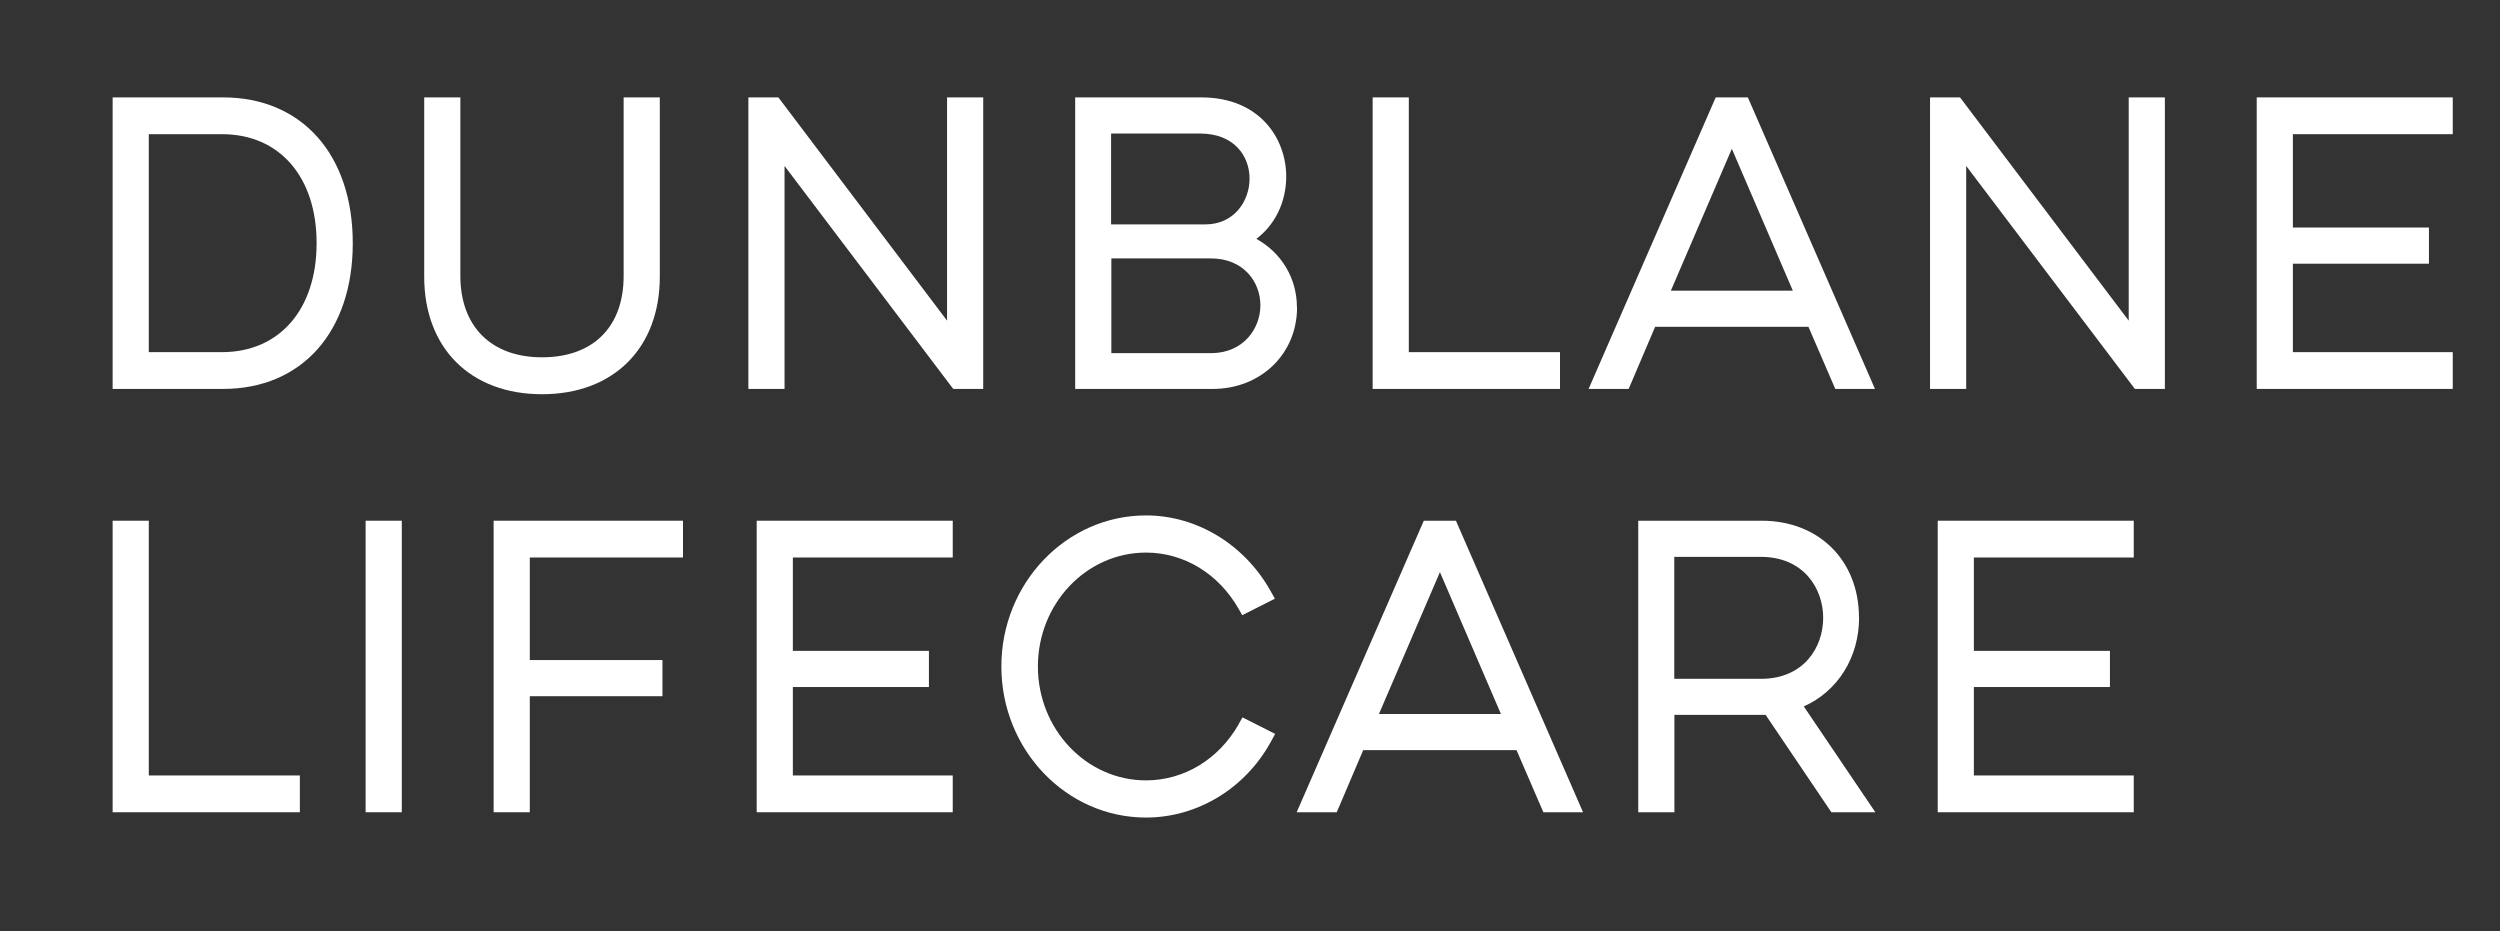
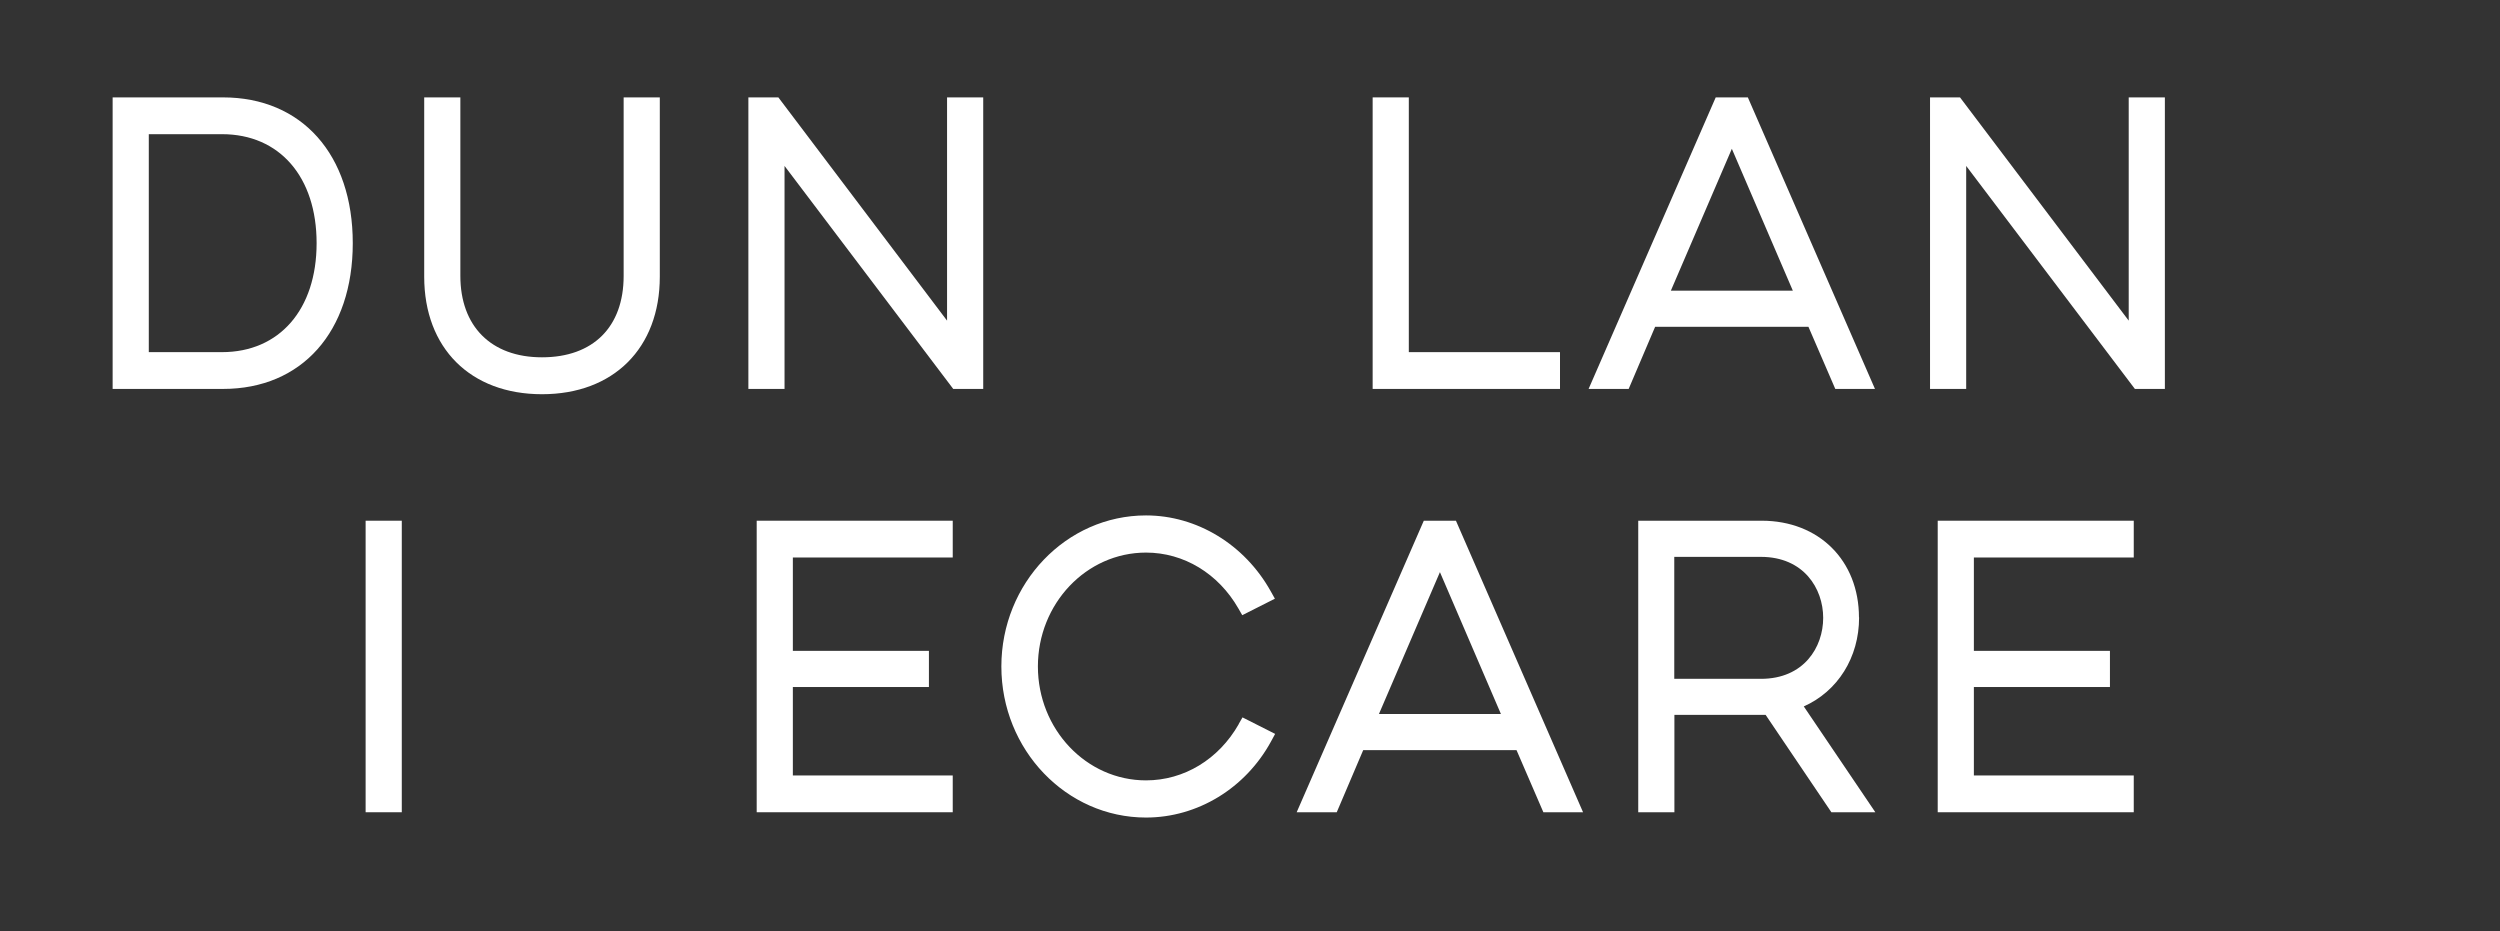
<svg xmlns="http://www.w3.org/2000/svg" id="Layer_1" data-name="Layer 1" viewBox="0 0 198.43 73.92">
  <rect x="0" y="0" width="198.43" height="73.92" fill="#333333" stroke="none" />
  <defs>
    <style>
      .cls-1 {
        fill: #fff;
      }
    </style>
  </defs>
  <path class="cls-1" d="M17.7,7.73h-8.76v23.14h8.76c6.26,0,10.3-4.54,10.3-11.57s-4.04-11.57-10.3-11.57ZM11.81,10.65h5.81c4.57,0,7.51,3.39,7.51,8.65s-2.95,8.65-7.51,8.65h-5.81V10.65Z" />
  <path class="cls-1" d="M52.37,21.96V7.73h-2.87v14.17c0,4.05-2.42,6.46-6.48,6.46s-6.48-2.48-6.48-6.46V7.73h-2.87v14.23c0,5.67,3.67,9.33,9.35,9.33s9.35-3.66,9.35-9.33Z" />
  <polygon class="cls-1" points="75.17 25.45 61.78 7.73 59.4 7.73 59.4 30.87 62.27 30.87 62.27 13.17 75.66 30.87 78.04 30.87 78.04 7.73 75.17 7.73 75.17 25.45" />
-   <path class="cls-1" d="M102.94,24.4c0-2.32-1.23-4.34-3.22-5.44,1.49-1.13,2.37-2.93,2.37-4.95,0-3.02-2.11-6.28-6.74-6.28h-10.01v23.14h10.92c3.81,0,6.69-2.78,6.69-6.47ZM88.2,10.6h7.06c2.71,0,3.92,1.8,3.92,3.58s-1.23,3.63-3.5,3.63h-7.49v-7.21ZM96.12,28.03h-7.91v-7.52h7.91c2.58,0,3.92,1.87,3.92,3.72s-1.35,3.8-3.92,3.8Z" />
  <polygon class="cls-1" points="123.82 27.95 111.82 27.95 111.82 7.73 108.95 7.73 108.95 30.87 123.82 30.87 123.82 27.95" />
  <path class="cls-1" d="M143.54,25.94l2.13,4.93h3.15l-10.09-23.14h-2.55l-10.09,23.14h3.18l2.1-4.93h12.17ZM132.62,23.07l4.84-11.26,4.84,11.26h-9.67Z" />
  <polygon class="cls-1" points="168.96 25.45 155.57 7.73 153.19 7.73 153.19 30.87 156.06 30.87 156.06 13.17 169.45 30.87 171.83 30.87 171.83 7.73 168.96 7.73 168.96 25.45" />
-   <polygon class="cls-1" points="179.12 30.87 194.68 30.87 194.68 27.95 181.99 27.95 181.99 20.93 192.79 20.93 192.79 18.06 181.99 18.06 181.99 10.65 194.68 10.65 194.68 7.73 179.12 7.73 179.12 30.87" />
-   <polygon class="cls-1" points="11.81 41.33 8.94 41.33 8.94 64.47 23.8 64.47 23.8 61.55 11.81 61.55 11.81 41.33" />
  <rect class="cls-1" x="29.02" y="41.33" width="2.87" height="23.14" />
-   <polygon class="cls-1" points="39.18 64.47 42.05 64.47 42.05 55.26 52.58 55.26 52.58 52.39 42.05 52.39 42.05 44.25 54.21 44.25 54.21 41.33 39.18 41.33 39.18 64.47" />
  <polygon class="cls-1" points="60.06 64.47 75.62 64.47 75.62 61.55 62.93 61.55 62.93 54.53 73.73 54.53 73.73 51.66 62.93 51.66 62.93 44.25 75.62 44.25 75.62 41.33 60.06 41.33 60.06 64.47" />
  <path class="cls-1" d="M98.32,57.48c-1.59,2.79-4.34,4.46-7.36,4.46-4.73,0-8.58-4.05-8.58-9.04s3.85-9.04,8.58-9.04c3,0,5.74,1.66,7.33,4.43l.31.54,2.59-1.31-.33-.59c-2.07-3.71-5.86-6.02-9.9-6.02-6.33,0-11.48,5.38-11.48,11.99s5.15,11.99,11.48,11.99c4.09,0,7.9-2.32,9.93-6.05l.32-.59-2.59-1.31-.31.54Z" />
  <path class="cls-1" d="M113.01,41.33l-10.09,23.14h3.18l2.1-4.93h12.17l2.13,4.93h3.15l-10.09-23.14h-2.55ZM109.45,56.67l4.84-11.26,4.84,11.26h-9.67Z" />
  <path class="cls-1" d="M147.55,49.01c0-4.52-3.18-7.68-7.72-7.68h-9.8v23.14h2.87v-7.73h6.93c.1,0,.21,0,.31,0l5.22,7.73h3.49l-5.68-8.4c2.69-1.2,4.39-3.88,4.39-7.06ZM132.89,44.2h6.88c3.39,0,4.94,2.51,4.94,4.84s-1.53,4.84-4.94,4.84h-6.88v-9.68Z" />
  <polygon class="cls-1" points="153.8 64.47 169.36 64.47 169.36 61.55 156.67 61.55 156.67 54.53 167.47 54.53 167.47 51.66 156.67 51.66 156.67 44.25 169.36 44.25 169.36 41.33 153.8 41.33 153.8 64.47" />
</svg>